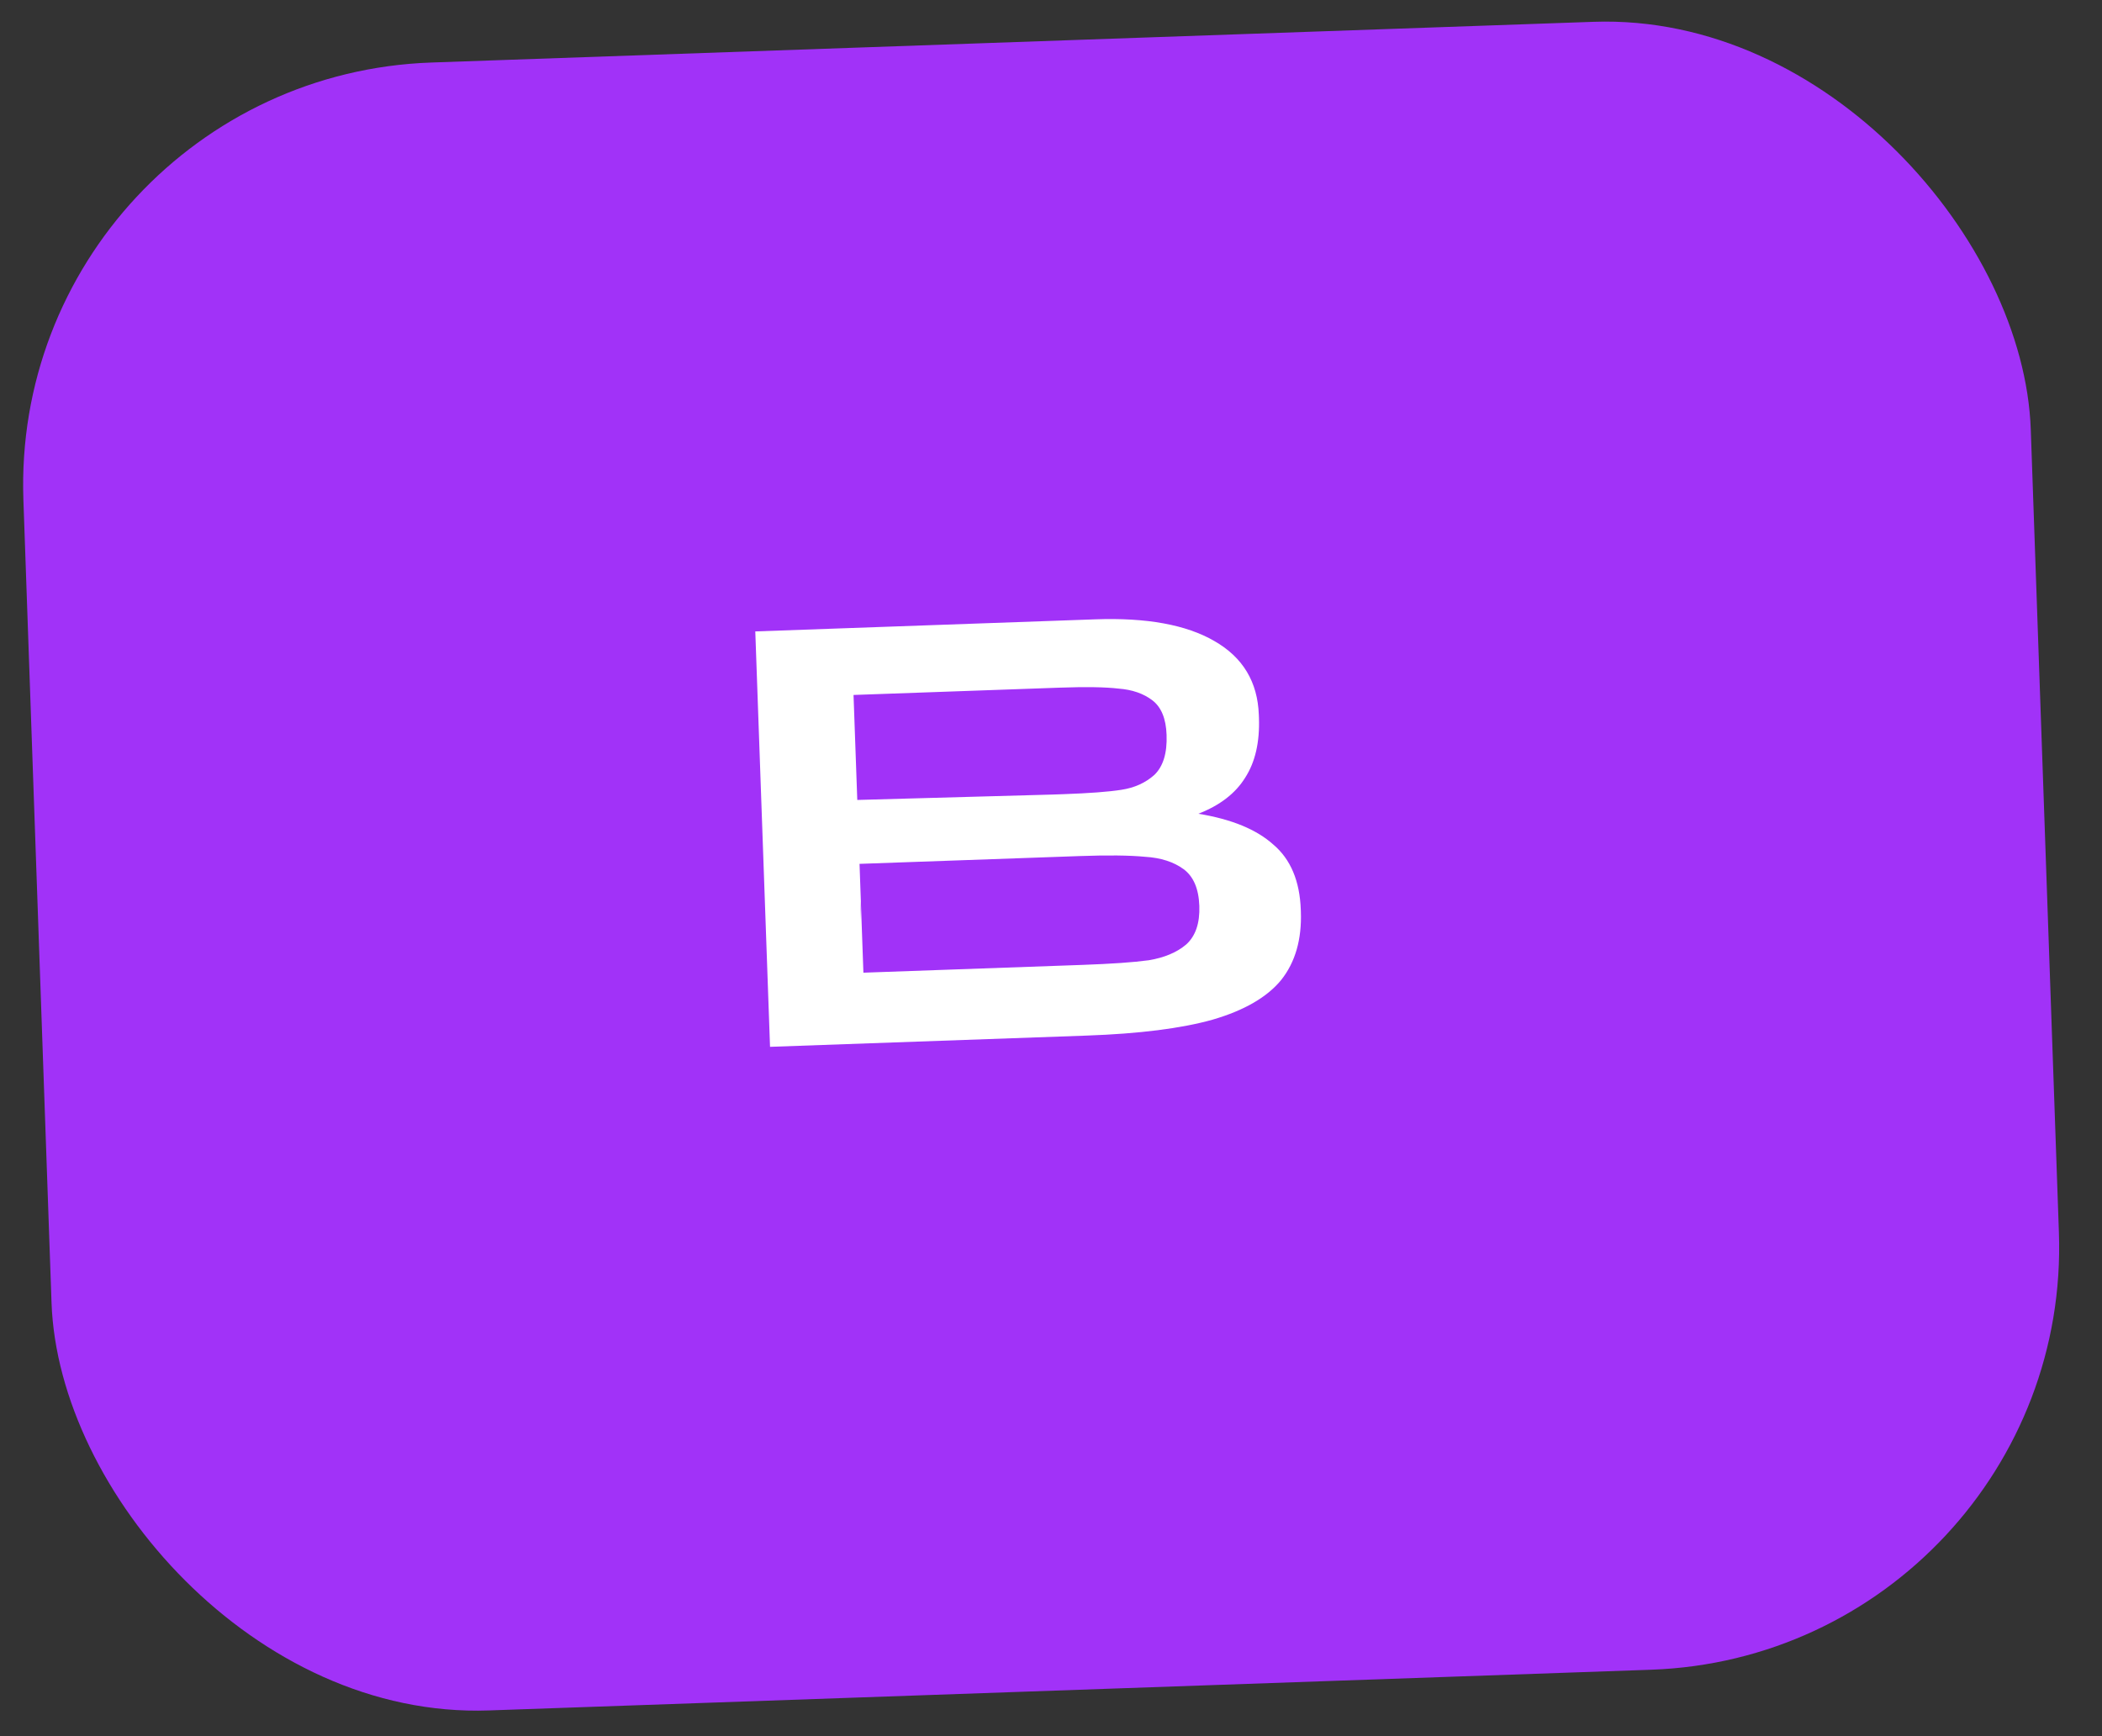
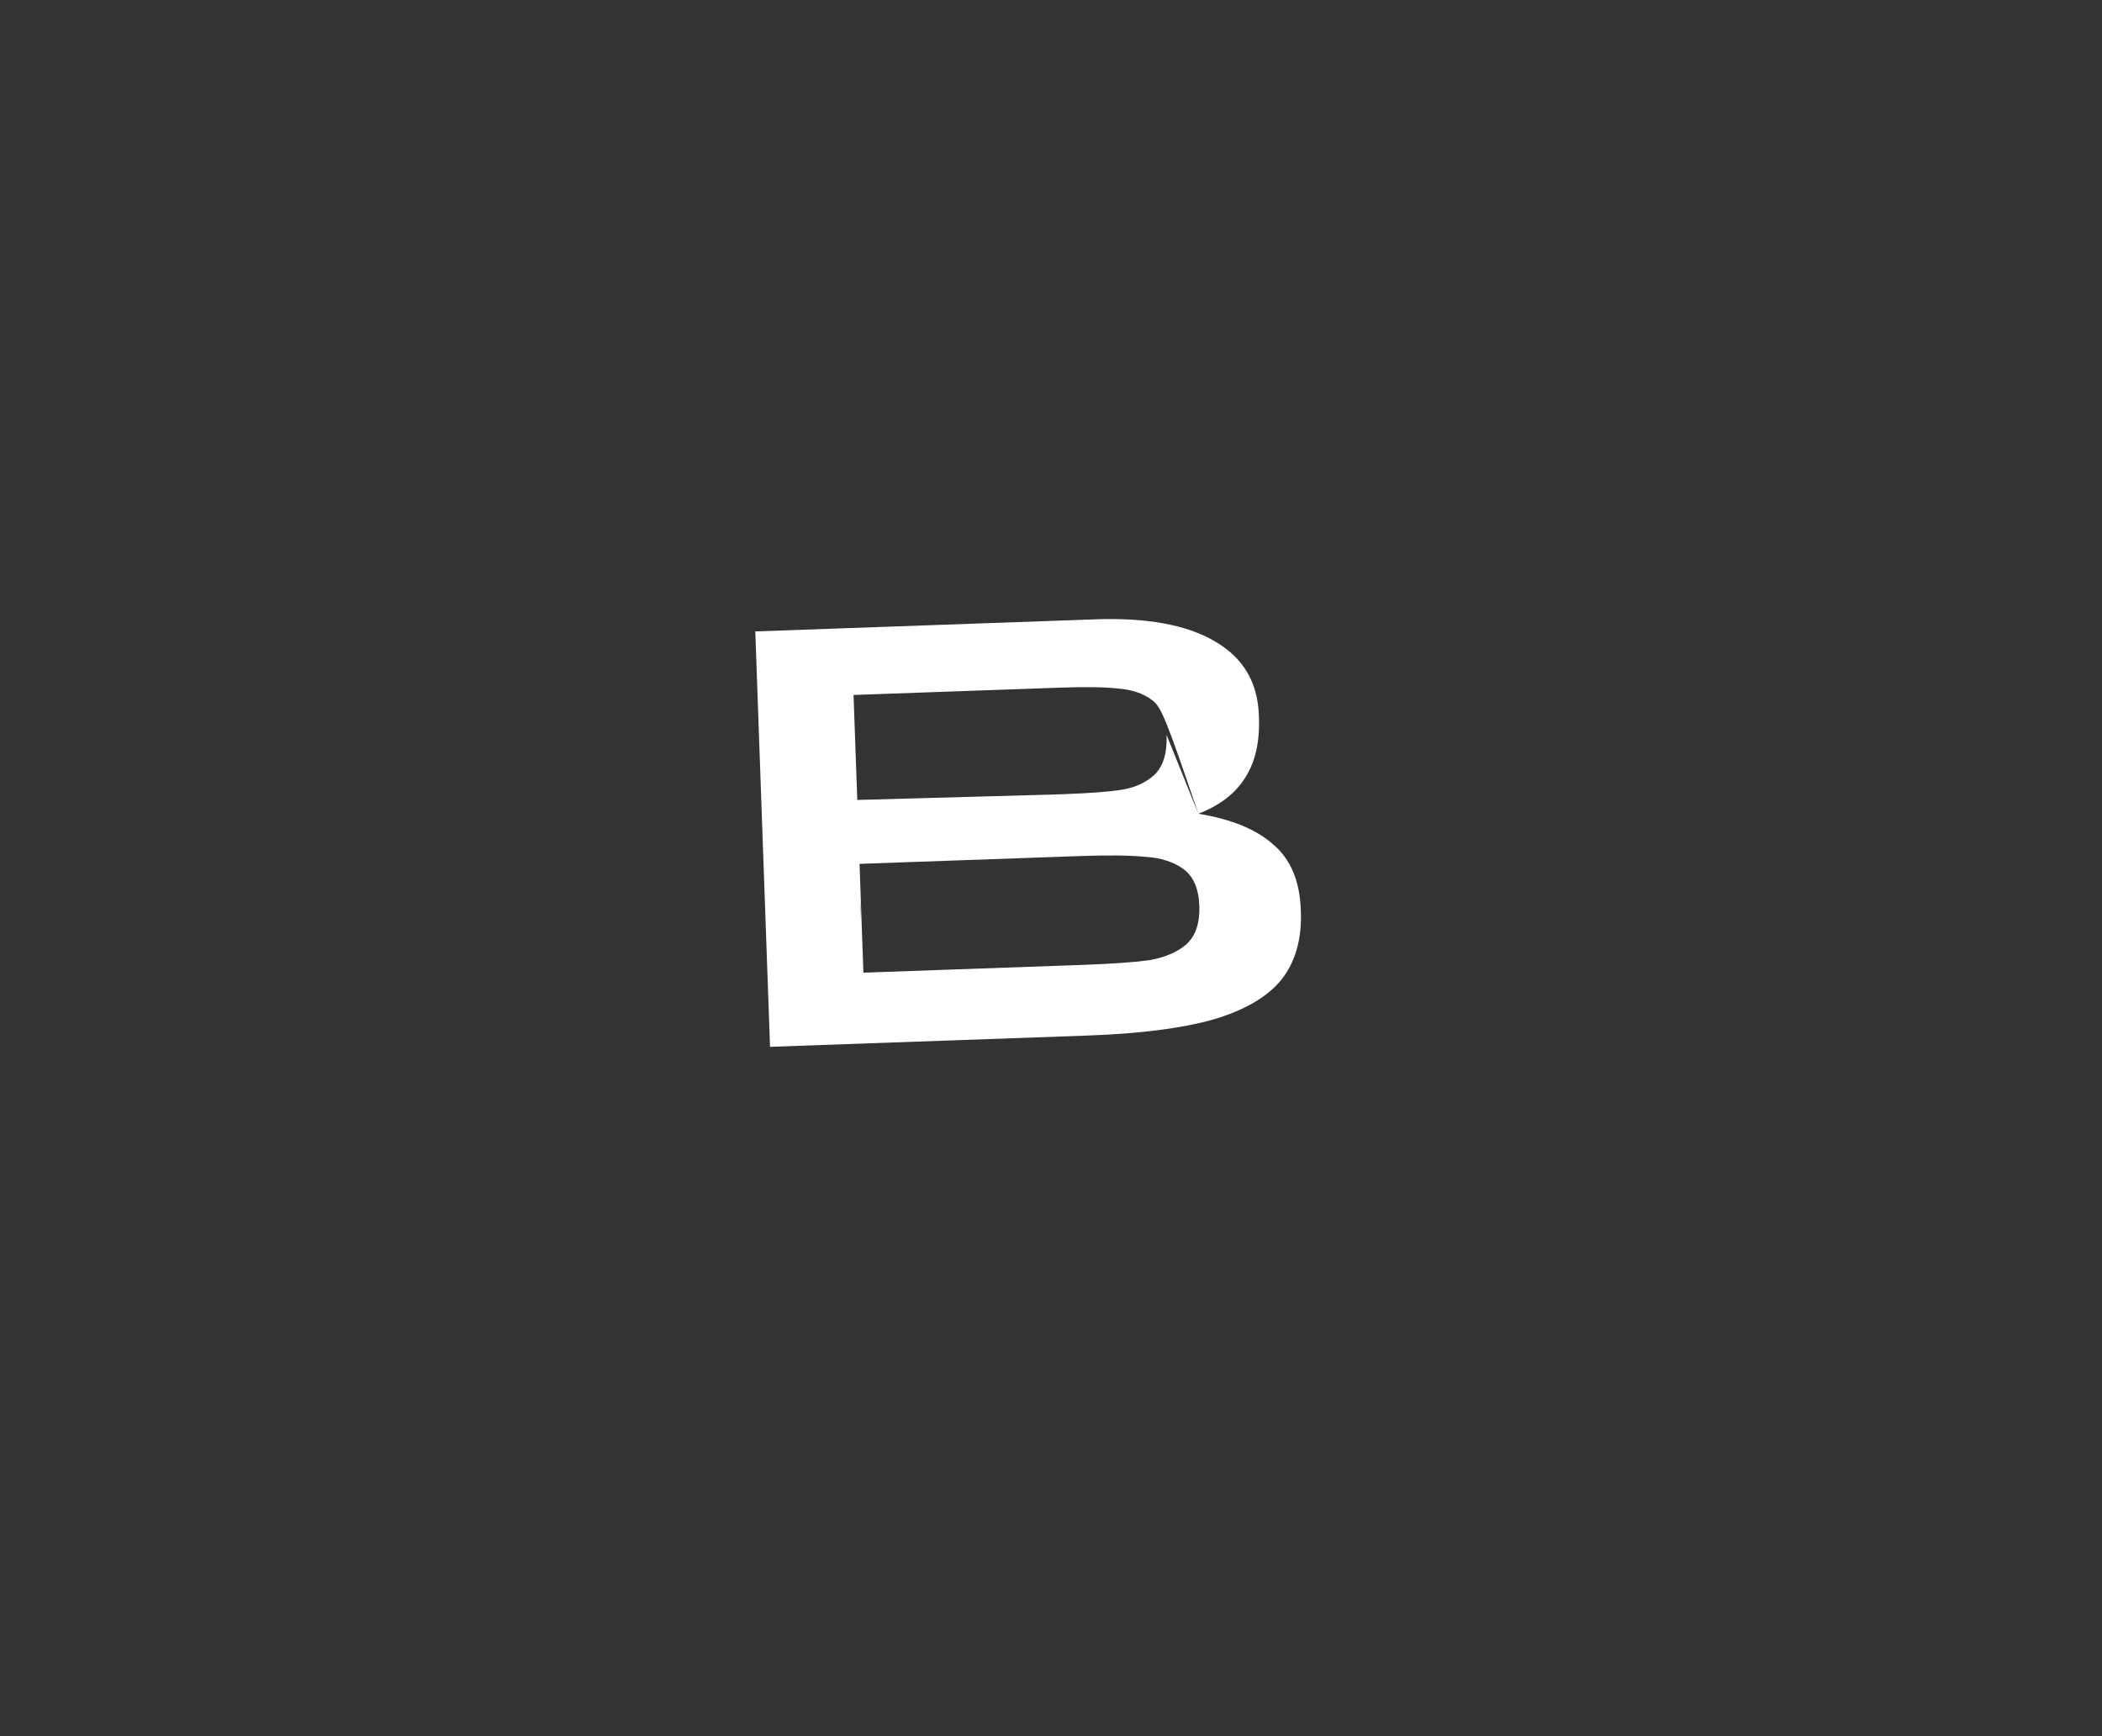
<svg xmlns="http://www.w3.org/2000/svg" width="69" height="57" viewBox="0 0 69 57" fill="none">
  <rect x="0" y="0" width="69" height="57" fill="#333333" stroke="none" />
-   <rect width="65.96" height="54.156" rx="13.886" transform="matrix(0.999 -0.035 0.035 0.999 0.282 2.539)" fill="#A132F8" />
-   <path d="M28.259 29.585C28.247 29.736 28.247 29.944 28.256 30.211L28.259 29.585ZM39.337 26.716C40.427 26.894 41.248 27.232 41.799 27.729C42.366 28.209 42.667 28.924 42.7 29.873L42.702 29.923C42.735 30.839 42.52 31.588 42.057 32.172C41.593 32.739 40.842 33.174 39.802 33.477C38.779 33.764 37.401 33.938 35.669 33.999L25.277 34.368L24.793 20.73L35.534 20.348L35.959 20.333C37.641 20.273 38.941 20.511 39.861 21.045C40.797 21.579 41.284 22.387 41.322 23.469L41.326 23.569C41.354 24.368 41.203 25.024 40.871 25.536C40.555 26.047 40.044 26.441 39.337 26.716ZM38.294 24.127C38.276 23.594 38.12 23.216 37.829 22.993C37.538 22.77 37.166 22.641 36.715 22.607C36.279 22.556 35.637 22.546 34.788 22.576L28.018 22.816L28.141 26.263L34.537 26.086L34.912 26.073C35.761 26.043 36.393 25.995 36.808 25.93C37.239 25.865 37.6 25.702 37.891 25.442C38.181 25.165 38.316 24.726 38.294 24.127ZM35.536 31.678C36.486 31.644 37.209 31.594 37.707 31.526C38.221 31.441 38.632 31.268 38.939 31.007C39.246 30.729 39.389 30.307 39.369 29.741C39.349 29.175 39.176 28.773 38.851 28.534C38.526 28.296 38.104 28.16 37.586 28.129C37.084 28.08 36.359 28.072 35.41 28.106L35.359 28.108L28.215 28.361L28.342 31.934L35.536 31.678Z" fill="white" />
+   <path d="M28.259 29.585C28.247 29.736 28.247 29.944 28.256 30.211L28.259 29.585ZM39.337 26.716C40.427 26.894 41.248 27.232 41.799 27.729C42.366 28.209 42.667 28.924 42.7 29.873L42.702 29.923C42.735 30.839 42.52 31.588 42.057 32.172C41.593 32.739 40.842 33.174 39.802 33.477C38.779 33.764 37.401 33.938 35.669 33.999L25.277 34.368L24.793 20.73L35.534 20.348L35.959 20.333C37.641 20.273 38.941 20.511 39.861 21.045C40.797 21.579 41.284 22.387 41.322 23.469L41.326 23.569C41.354 24.368 41.203 25.024 40.871 25.536C40.555 26.047 40.044 26.441 39.337 26.716ZC38.276 23.594 38.12 23.216 37.829 22.993C37.538 22.77 37.166 22.641 36.715 22.607C36.279 22.556 35.637 22.546 34.788 22.576L28.018 22.816L28.141 26.263L34.537 26.086L34.912 26.073C35.761 26.043 36.393 25.995 36.808 25.93C37.239 25.865 37.6 25.702 37.891 25.442C38.181 25.165 38.316 24.726 38.294 24.127ZM35.536 31.678C36.486 31.644 37.209 31.594 37.707 31.526C38.221 31.441 38.632 31.268 38.939 31.007C39.246 30.729 39.389 30.307 39.369 29.741C39.349 29.175 39.176 28.773 38.851 28.534C38.526 28.296 38.104 28.16 37.586 28.129C37.084 28.08 36.359 28.072 35.41 28.106L35.359 28.108L28.215 28.361L28.342 31.934L35.536 31.678Z" fill="white" />
</svg>